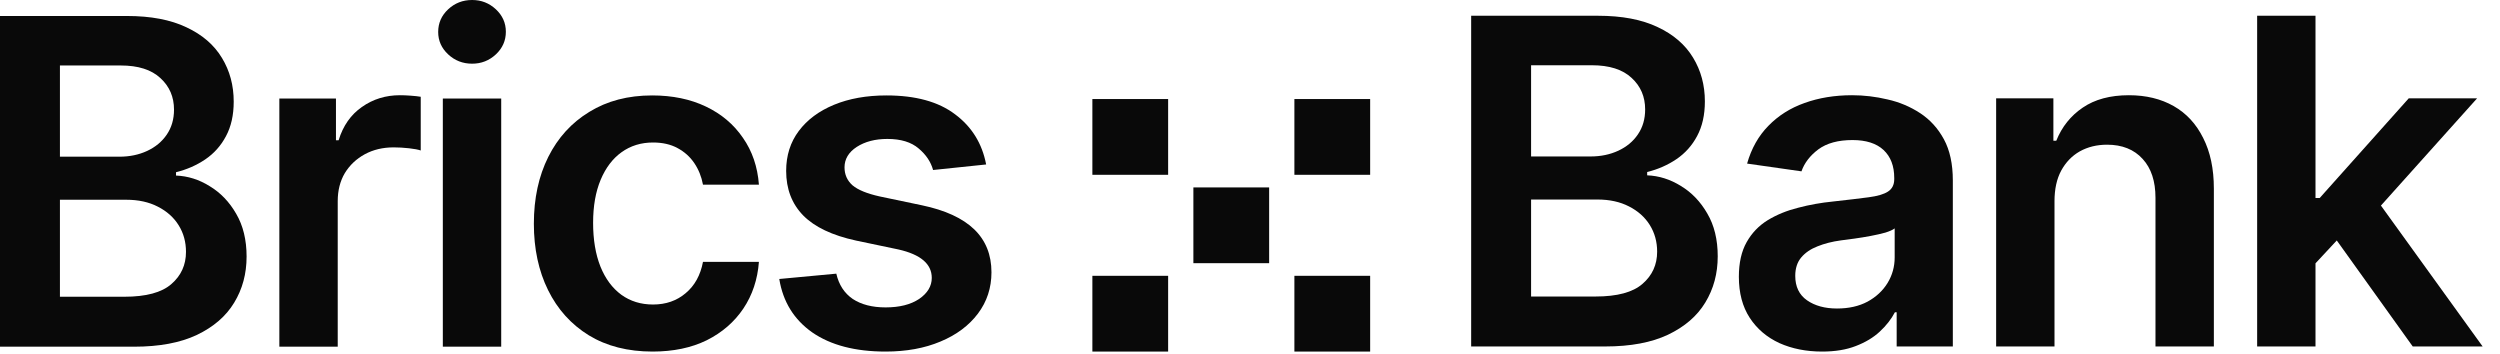
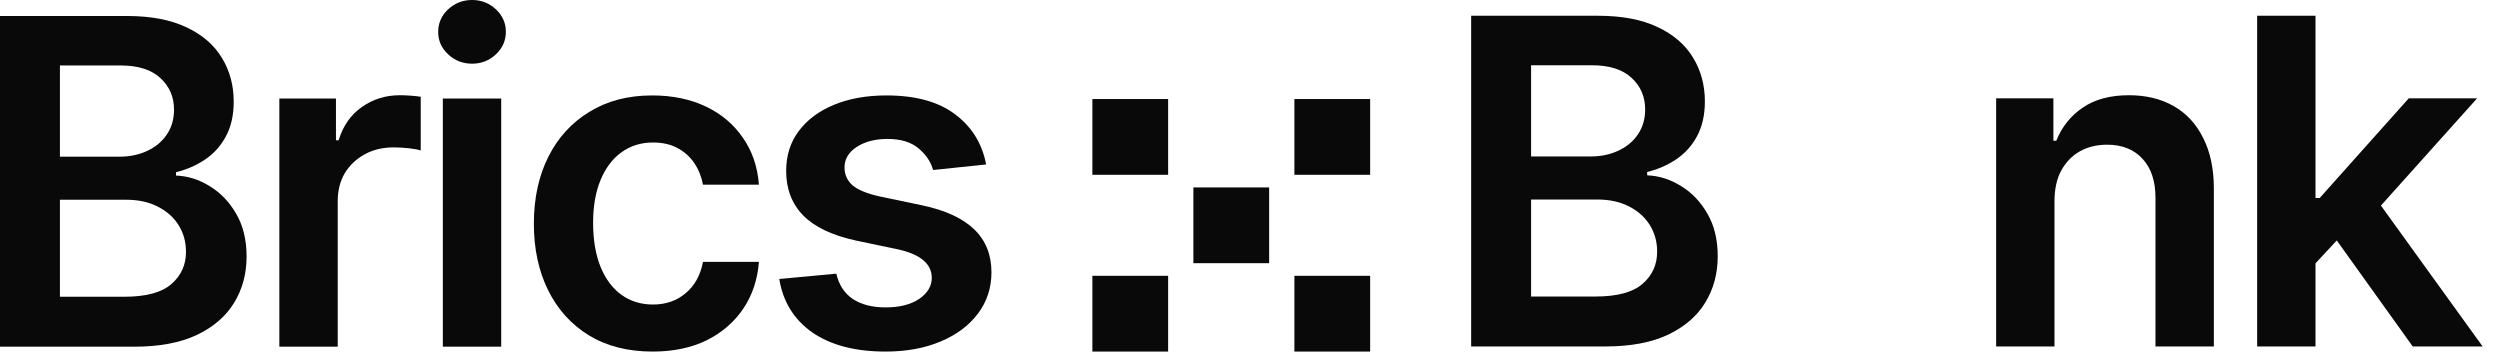
<svg xmlns="http://www.w3.org/2000/svg" width="99" height="14" viewBox="0 0 99 14" fill="none">
  <path d="M39.051 6.513L36.95 6.732C36.862 6.41 36.672 6.126 36.379 5.88C36.086 5.628 35.673 5.502 35.14 5.502C34.659 5.502 34.255 5.607 33.927 5.818C33.605 6.029 33.443 6.299 33.443 6.627C33.443 6.914 33.549 7.151 33.76 7.339C33.977 7.521 34.334 7.667 34.832 7.778L36.511 8.13C37.431 8.323 38.119 8.64 38.576 9.079C39.033 9.519 39.262 10.087 39.262 10.784C39.262 11.399 39.083 11.944 38.726 12.419C38.368 12.894 37.873 13.263 37.24 13.526C36.613 13.79 35.89 13.922 35.069 13.922C33.868 13.922 32.901 13.67 32.169 13.166C31.442 12.656 31.006 11.95 30.859 11.048L33.118 10.837C33.218 11.276 33.435 11.61 33.769 11.839C34.108 12.062 34.542 12.173 35.069 12.173C35.62 12.173 36.062 12.062 36.397 11.839C36.73 11.61 36.898 11.332 36.898 11.004C36.898 10.453 36.458 10.078 35.579 9.879L33.9 9.527C32.957 9.322 32.26 8.991 31.809 8.534C31.357 8.071 31.132 7.482 31.132 6.768C31.132 6.158 31.299 5.631 31.633 5.186C31.967 4.74 32.433 4.395 33.03 4.148C33.628 3.902 34.319 3.779 35.105 3.779C36.259 3.779 37.164 4.028 37.82 4.526C38.482 5.019 38.893 5.681 39.051 6.513Z" fill="#090909" />
  <path d="M25.843 13.922C24.864 13.922 24.023 13.708 23.32 13.28C22.617 12.847 22.078 12.249 21.703 11.487C21.328 10.726 21.141 9.85 21.141 8.859C21.141 7.857 21.331 6.976 21.712 6.214C22.093 5.452 22.635 4.857 23.338 4.43C24.041 3.996 24.87 3.779 25.825 3.779C26.628 3.779 27.337 3.926 27.952 4.219C28.567 4.512 29.057 4.925 29.42 5.458C29.789 5.985 30 6.604 30.053 7.312H27.838C27.779 6.996 27.665 6.712 27.495 6.46C27.325 6.208 27.102 6.009 26.827 5.862C26.558 5.716 26.235 5.643 25.86 5.643C25.386 5.643 24.97 5.771 24.612 6.029C24.261 6.281 23.985 6.645 23.786 7.119C23.587 7.594 23.487 8.162 23.487 8.824C23.487 9.492 23.584 10.069 23.777 10.556C23.971 11.036 24.246 11.408 24.604 11.672C24.961 11.93 25.38 12.059 25.86 12.059C26.37 12.059 26.801 11.909 27.152 11.61C27.51 11.312 27.738 10.898 27.838 10.371H30.053C30 11.068 29.795 11.684 29.438 12.217C29.08 12.75 28.597 13.169 27.987 13.474C27.378 13.773 26.663 13.922 25.843 13.922Z" fill="#090909" />
  <path d="M17.536 13.729V3.902H19.848V13.729H17.536ZM18.696 2.522C18.327 2.522 18.011 2.399 17.747 2.153C17.483 1.907 17.352 1.611 17.352 1.266C17.352 0.914 17.483 0.615 17.747 0.369C18.011 0.123 18.327 0 18.696 0C19.06 0 19.373 0.123 19.637 0.369C19.9 0.615 20.032 0.911 20.032 1.257C20.032 1.608 19.9 1.907 19.637 2.153C19.373 2.399 19.06 2.522 18.696 2.522Z" fill="#090909" />
  <path d="M11.062 13.729V3.902H13.304V5.555H13.409C13.585 4.98 13.893 4.541 14.332 4.236C14.771 3.926 15.273 3.771 15.835 3.771C15.958 3.771 16.099 3.776 16.257 3.788C16.421 3.8 16.556 3.814 16.661 3.832V5.959C16.561 5.924 16.406 5.895 16.195 5.871C15.984 5.848 15.782 5.836 15.589 5.836C15.161 5.836 14.78 5.927 14.446 6.108C14.112 6.29 13.849 6.539 13.655 6.855C13.468 7.172 13.374 7.541 13.374 7.963V13.729H11.062Z" fill="#090909" />
  <path d="M0 13.729V0.633H5.027C5.971 0.633 6.756 0.782 7.383 1.081C8.01 1.374 8.479 1.778 8.789 2.294C9.1 2.804 9.255 3.381 9.255 4.025C9.255 4.559 9.152 5.016 8.947 5.396C8.748 5.771 8.476 6.076 8.13 6.311C7.784 6.545 7.397 6.715 6.97 6.82V6.952C7.438 6.97 7.884 7.11 8.306 7.374C8.733 7.632 9.082 7.995 9.352 8.464C9.627 8.933 9.765 9.498 9.765 10.16C9.765 10.84 9.601 11.449 9.272 11.988C8.95 12.521 8.458 12.946 7.796 13.263C7.14 13.573 6.311 13.729 5.309 13.729H0ZM2.373 11.751H4.922C5.783 11.751 6.404 11.584 6.785 11.25C7.172 10.916 7.365 10.491 7.365 9.976C7.365 9.583 7.269 9.231 7.075 8.921C6.882 8.61 6.606 8.364 6.249 8.183C5.897 8.001 5.481 7.91 5.001 7.91H2.373V11.751ZM2.373 6.205H4.729C5.133 6.205 5.499 6.129 5.827 5.977C6.155 5.824 6.413 5.61 6.601 5.335C6.794 5.054 6.891 4.723 6.891 4.342C6.891 3.838 6.712 3.422 6.354 3.094C5.997 2.76 5.473 2.593 4.781 2.593H2.373V6.205Z" fill="#090909" />
  <path d="M43.258 3.922H46.258V6.922H43.258V3.922Z" fill="#090909" />
  <path d="M43.258 10.922H46.258V13.922H43.258V10.922Z" fill="#090909" />
  <path d="M47.258 7.422H50.258V10.422H47.258V7.422Z" fill="#090909" />
  <path d="M51.258 3.922H54.258V6.922H51.258V3.922Z" fill="#090909" />
  <path d="M51.258 10.922H54.258V13.922H51.258V10.922Z" fill="#090909" />
  <path d="M91.492 10.644L91.483 7.84H91.861L95.386 3.894H98.093L93.751 8.736H93.268L91.492 10.644ZM89.383 13.72V0.624H91.694V13.72H89.383ZM95.544 13.72L92.345 9.255L93.909 7.62L98.312 13.72H95.544Z" fill="#090909" />
  <path d="M81.358 7.972V13.72H79.047V3.894H81.314V5.572H81.429C81.651 5.021 82 4.585 82.475 4.263C82.955 3.935 83.564 3.771 84.303 3.771C84.982 3.771 85.574 3.914 86.078 4.201C86.582 4.488 86.972 4.91 87.247 5.467C87.528 6.018 87.669 6.686 87.669 7.471V13.72H85.357V7.831C85.357 7.175 85.188 6.662 84.848 6.293C84.508 5.918 84.039 5.73 83.441 5.73C83.037 5.73 82.677 5.818 82.36 5.994C82.05 6.17 81.804 6.425 81.622 6.759C81.446 7.087 81.358 7.491 81.358 7.972Z" fill="#090909" />
-   <path d="M72.155 13.922C71.528 13.922 70.966 13.81 70.468 13.588C69.97 13.359 69.577 13.025 69.29 12.586C69.003 12.146 68.859 11.604 68.859 10.96C68.859 10.409 68.962 9.952 69.167 9.589C69.372 9.226 69.65 8.936 70.002 8.719C70.359 8.502 70.761 8.338 71.206 8.227C71.651 8.109 72.111 8.027 72.586 7.98C73.166 7.916 73.635 7.86 73.992 7.813C74.35 7.767 74.607 7.69 74.766 7.585C74.93 7.479 75.012 7.315 75.012 7.093V7.049C75.012 6.574 74.871 6.205 74.59 5.941C74.309 5.678 73.898 5.546 73.359 5.546C72.791 5.546 72.34 5.669 72.006 5.915C71.678 6.161 71.455 6.451 71.338 6.785L69.185 6.478C69.355 5.88 69.636 5.382 70.028 4.983C70.421 4.579 70.898 4.277 71.461 4.078C72.029 3.873 72.656 3.771 73.342 3.771C73.811 3.771 74.279 3.826 74.748 3.938C75.217 4.043 75.647 4.225 76.04 4.482C76.433 4.74 76.746 5.086 76.981 5.52C77.215 5.953 77.332 6.495 77.332 7.146V13.72H75.108V12.366H75.038C74.897 12.636 74.698 12.891 74.44 13.131C74.189 13.365 73.872 13.556 73.491 13.702C73.116 13.849 72.671 13.922 72.155 13.922ZM72.744 12.217C73.213 12.217 73.617 12.126 73.957 11.944C74.297 11.757 74.561 11.511 74.748 11.206C74.936 10.896 75.029 10.559 75.029 10.195V9.044C74.953 9.103 74.83 9.158 74.66 9.211C74.49 9.258 74.297 9.302 74.08 9.343C73.863 9.384 73.649 9.419 73.439 9.448C73.233 9.478 73.055 9.501 72.902 9.519C72.557 9.565 72.246 9.645 71.971 9.756C71.701 9.861 71.487 10.008 71.329 10.195C71.171 10.383 71.092 10.626 71.092 10.925C71.092 11.352 71.247 11.675 71.558 11.892C71.868 12.108 72.264 12.217 72.744 12.217Z" fill="#090909" />
  <path d="M58.258 13.72V0.624H63.285C64.228 0.624 65.014 0.773 65.641 1.072C66.268 1.365 66.736 1.77 67.047 2.285C67.357 2.795 67.513 3.372 67.513 4.017C67.513 4.55 67.41 5.007 67.205 5.388C67.006 5.763 66.733 6.067 66.388 6.302C66.042 6.536 65.655 6.706 65.228 6.812V6.943C65.696 6.961 66.142 7.102 66.564 7.365C66.991 7.623 67.34 7.986 67.609 8.455C67.885 8.924 68.022 9.489 68.022 10.151C68.022 10.831 67.858 11.44 67.53 11.979C67.208 12.513 66.716 12.938 66.054 13.254C65.397 13.565 64.568 13.72 63.566 13.72H58.258ZM60.631 11.742H63.18C64.041 11.742 64.662 11.575 65.043 11.241C65.43 10.907 65.623 10.482 65.623 9.967C65.623 9.574 65.526 9.223 65.333 8.912C65.14 8.602 64.864 8.355 64.507 8.174C64.155 7.992 63.739 7.901 63.259 7.901H60.631V11.742ZM60.631 6.196H62.986C63.391 6.196 63.757 6.12 64.085 5.968C64.413 5.815 64.671 5.602 64.858 5.326C65.052 5.045 65.148 4.714 65.148 4.333C65.148 3.829 64.97 3.413 64.612 3.085C64.255 2.751 63.73 2.584 63.039 2.584H60.631V6.196Z" fill="#090909" />
</svg>